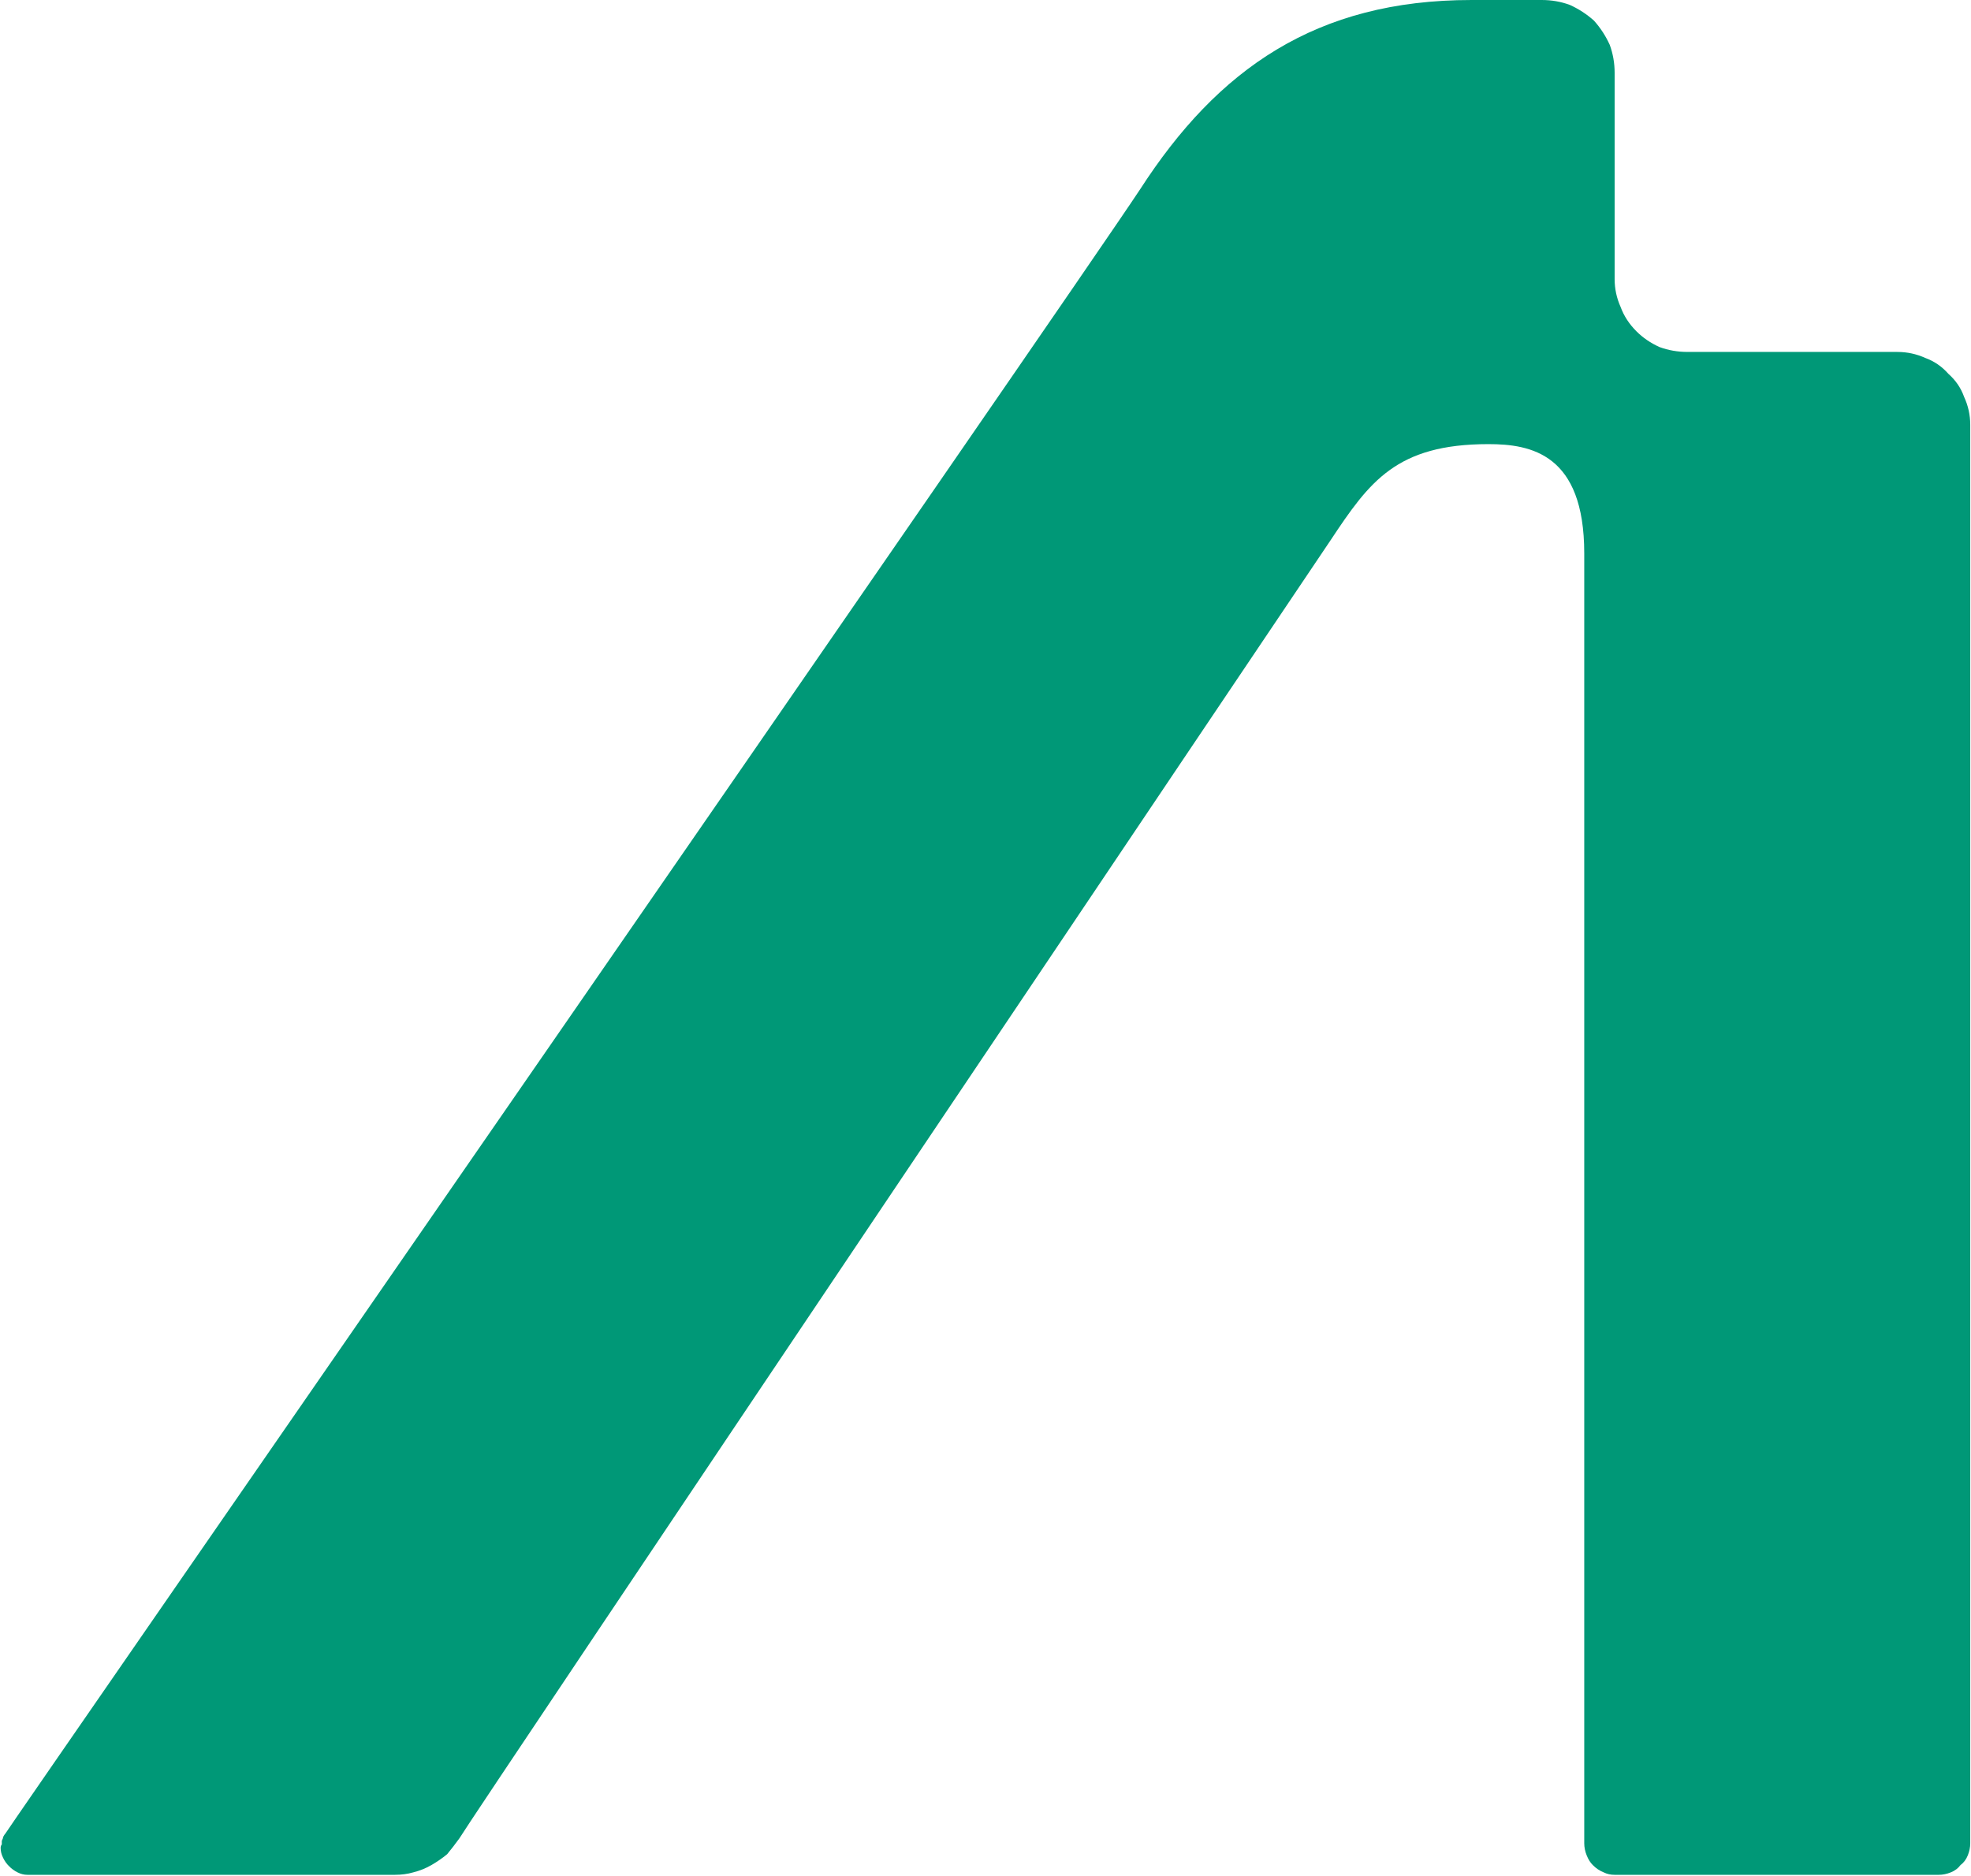
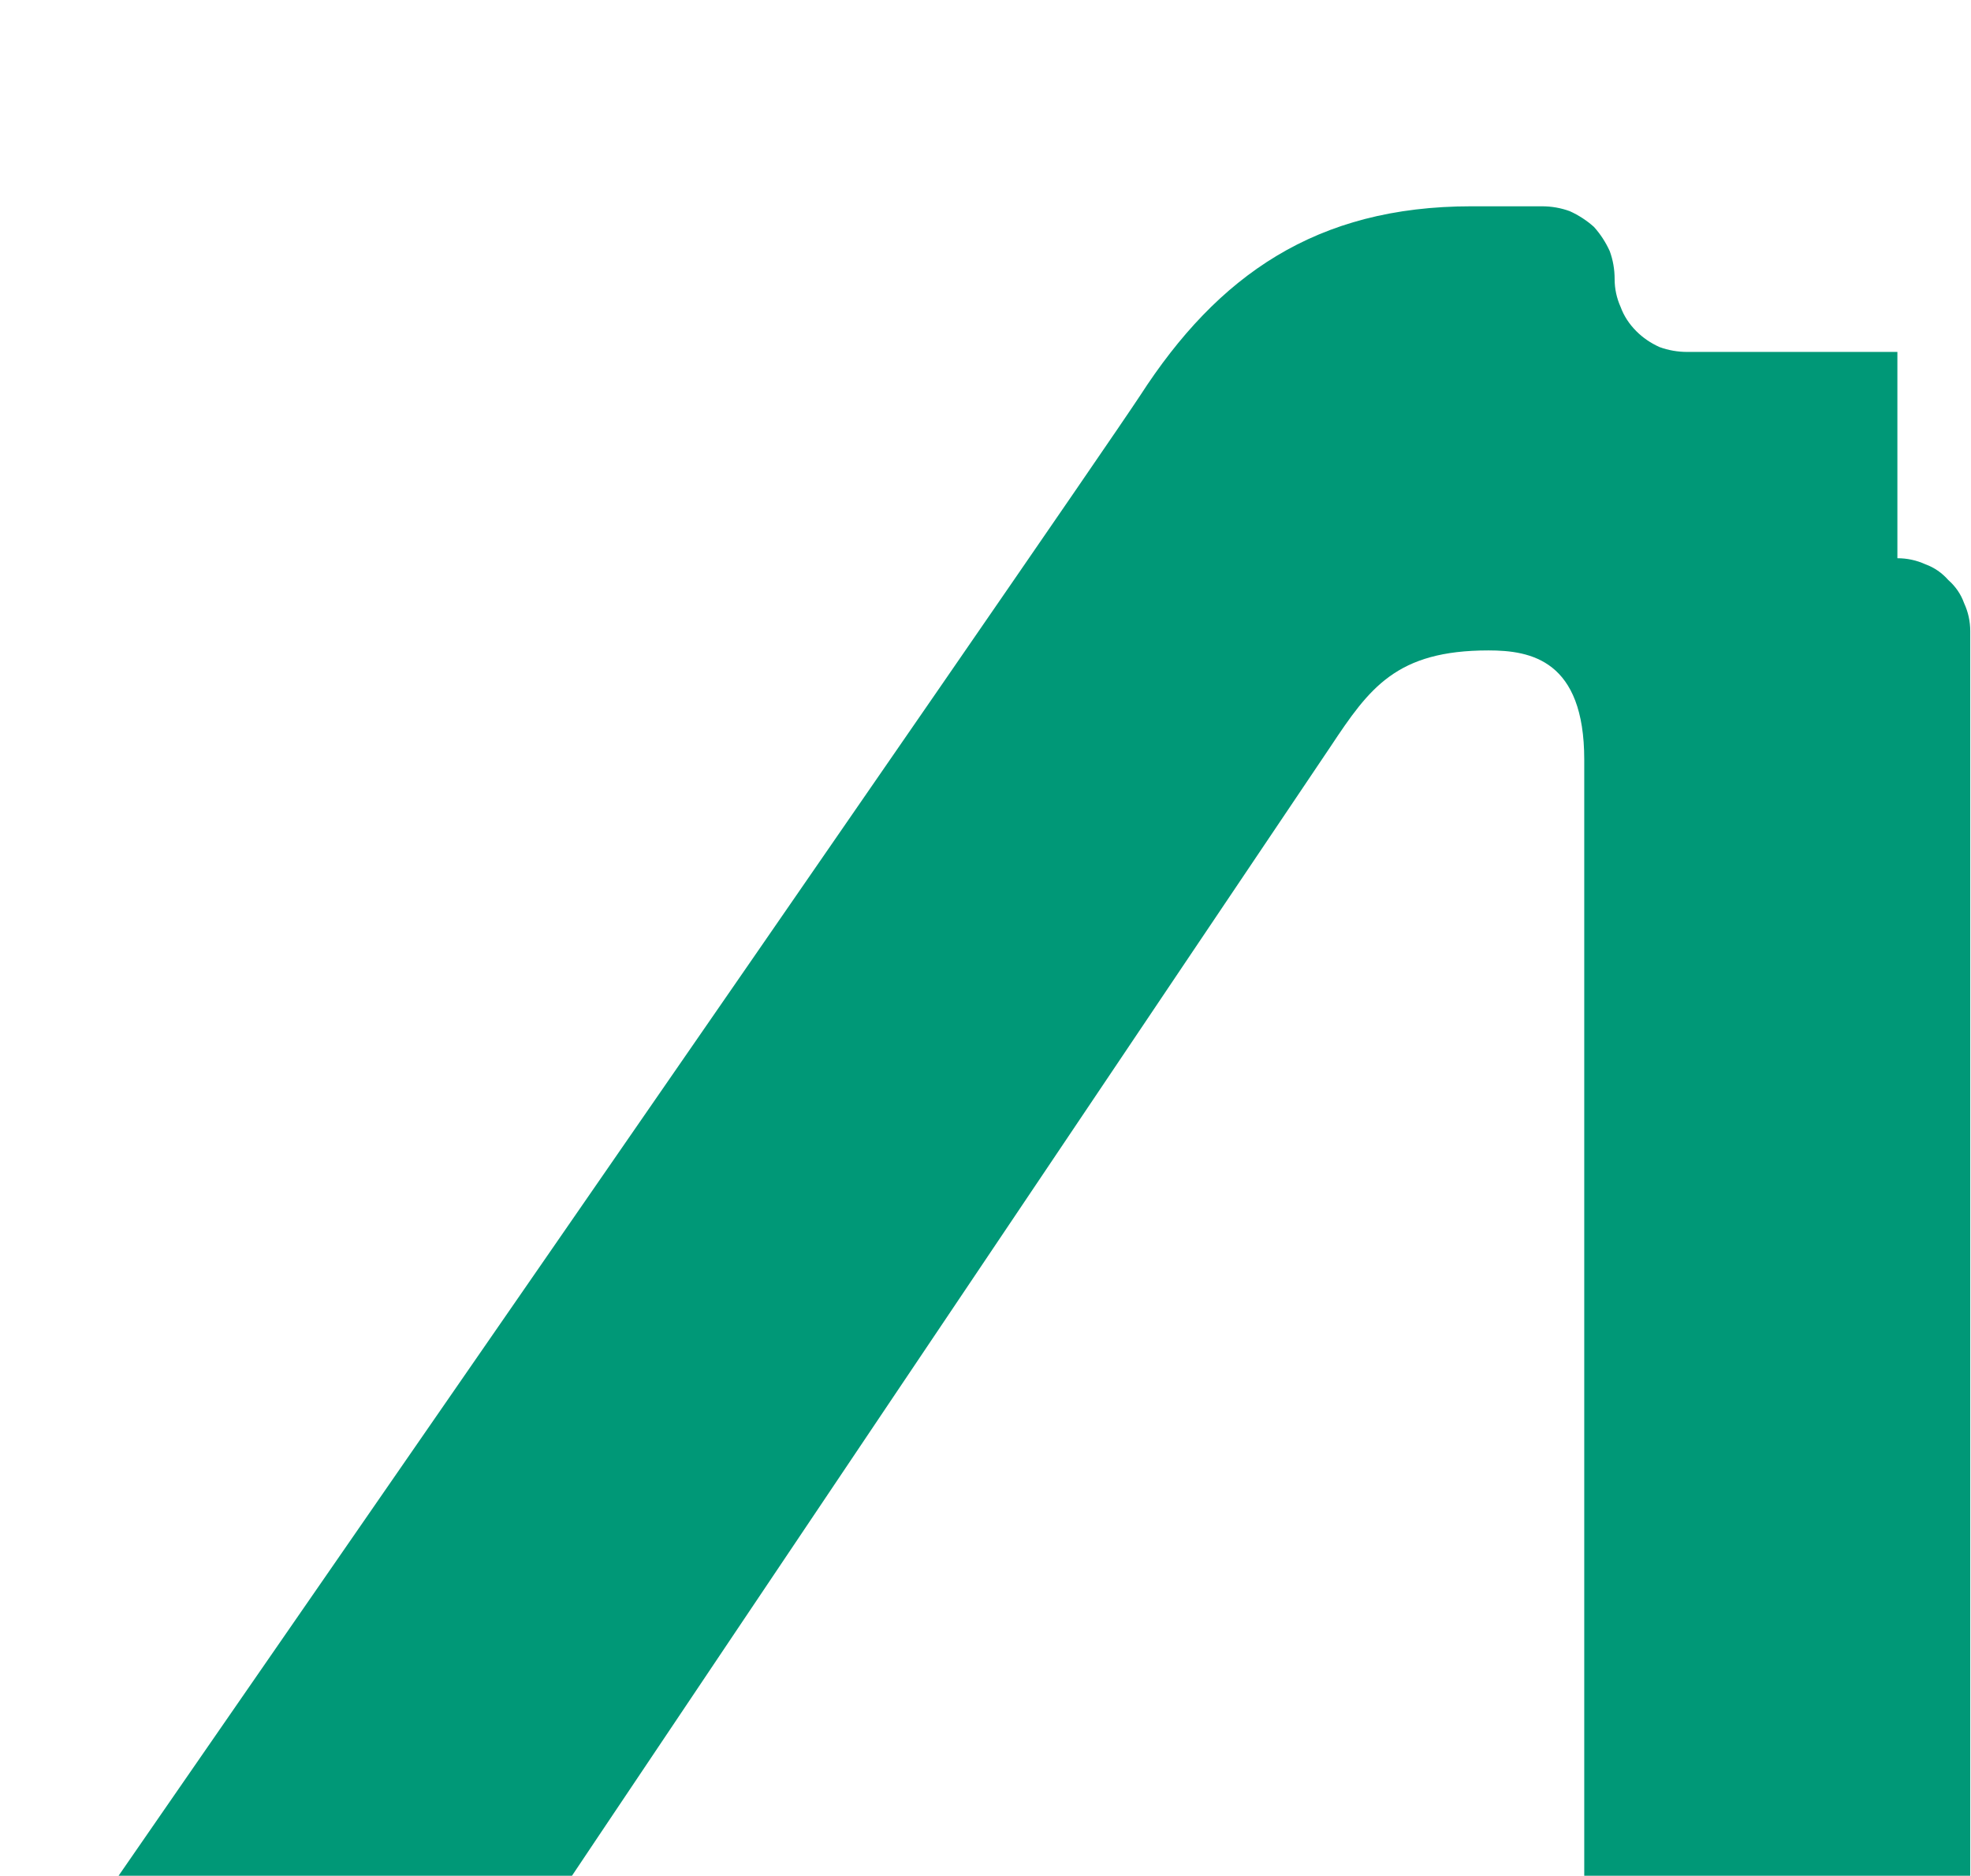
<svg xmlns="http://www.w3.org/2000/svg" version="1.2" viewBox="0 0 1537 1463" width="1537" height="1463">
  <style>.a{fill:#009877}</style>
-   <path class="a" d="m1479.6 274.5h-163.7q-11.4 0-21.8-3.8-10.4-4.7-18-12.3-8.5-8.5-12.3-18.9-4.7-10.5-4.7-21.8v-160.9q0-11.4-3.8-21.8-4.7-10.4-12.3-18.9-8.5-7.6-18.9-12.3-10.4-3.8-21.8-3.8h-54.9c-121.1 0-197.8 53.9-258.3 147.6-49.2 74.8-883 1278.7-884.9 1282.5q-0.9 0.9-1.8 2.8 0 1-1 2.9v2.8q-0.9 1-0.9 2.8 0 3.8 1.9 7.6 1.8 3.8 4.7 6.6 2.8 2.9 6.6 4.8 3.8 1.9 7.6 1.9h286.7q7.6 0 14.2-1.9 7.6-1.9 14.2-5.7 6.6-3.8 12.3-8.5 4.7-5.7 9.5-12.3c11.3-19 652-972 679.5-1012.7 30.2-45.5 51.1-74.8 123-74.8 33.1 0 74.7 7.6 74.7 85.2v1006.1q0 4.7 1.9 9.4 1.9 4.8 4.8 7.6 3.7 3.8 8.5 5.7 3.8 1.9 8.5 1.9h252.7q4.7 0 9.4-1.9 4.8-1.9 7.6-5.7 3.8-2.8 5.7-7.6 1.9-4.7 1.9-9.4v-1106.4q0-11.4-4.8-21.8-3.7-10.4-12.3-18-7.5-8.5-17.9-12.3-10.4-4.7-21.8-4.7z" />
+   <path class="a" d="m1479.6 274.5h-163.7q-11.4 0-21.8-3.8-10.4-4.7-18-12.3-8.5-8.5-12.3-18.9-4.7-10.5-4.7-21.8q0-11.4-3.8-21.8-4.7-10.4-12.3-18.9-8.5-7.6-18.9-12.3-10.4-3.8-21.8-3.8h-54.9c-121.1 0-197.8 53.9-258.3 147.6-49.2 74.8-883 1278.7-884.9 1282.5q-0.9 0.9-1.8 2.8 0 1-1 2.9v2.8q-0.9 1-0.9 2.8 0 3.8 1.9 7.6 1.8 3.8 4.7 6.6 2.8 2.9 6.6 4.8 3.8 1.9 7.6 1.9h286.7q7.6 0 14.2-1.9 7.6-1.9 14.2-5.7 6.6-3.8 12.3-8.5 4.7-5.7 9.5-12.3c11.3-19 652-972 679.5-1012.7 30.2-45.5 51.1-74.8 123-74.8 33.1 0 74.7 7.6 74.7 85.2v1006.1q0 4.7 1.9 9.4 1.9 4.8 4.8 7.6 3.7 3.8 8.5 5.7 3.8 1.9 8.5 1.9h252.7q4.7 0 9.4-1.9 4.8-1.9 7.6-5.7 3.8-2.8 5.7-7.6 1.9-4.7 1.9-9.4v-1106.4q0-11.4-4.8-21.8-3.7-10.4-12.3-18-7.5-8.5-17.9-12.3-10.4-4.7-21.8-4.7z" />
</svg>